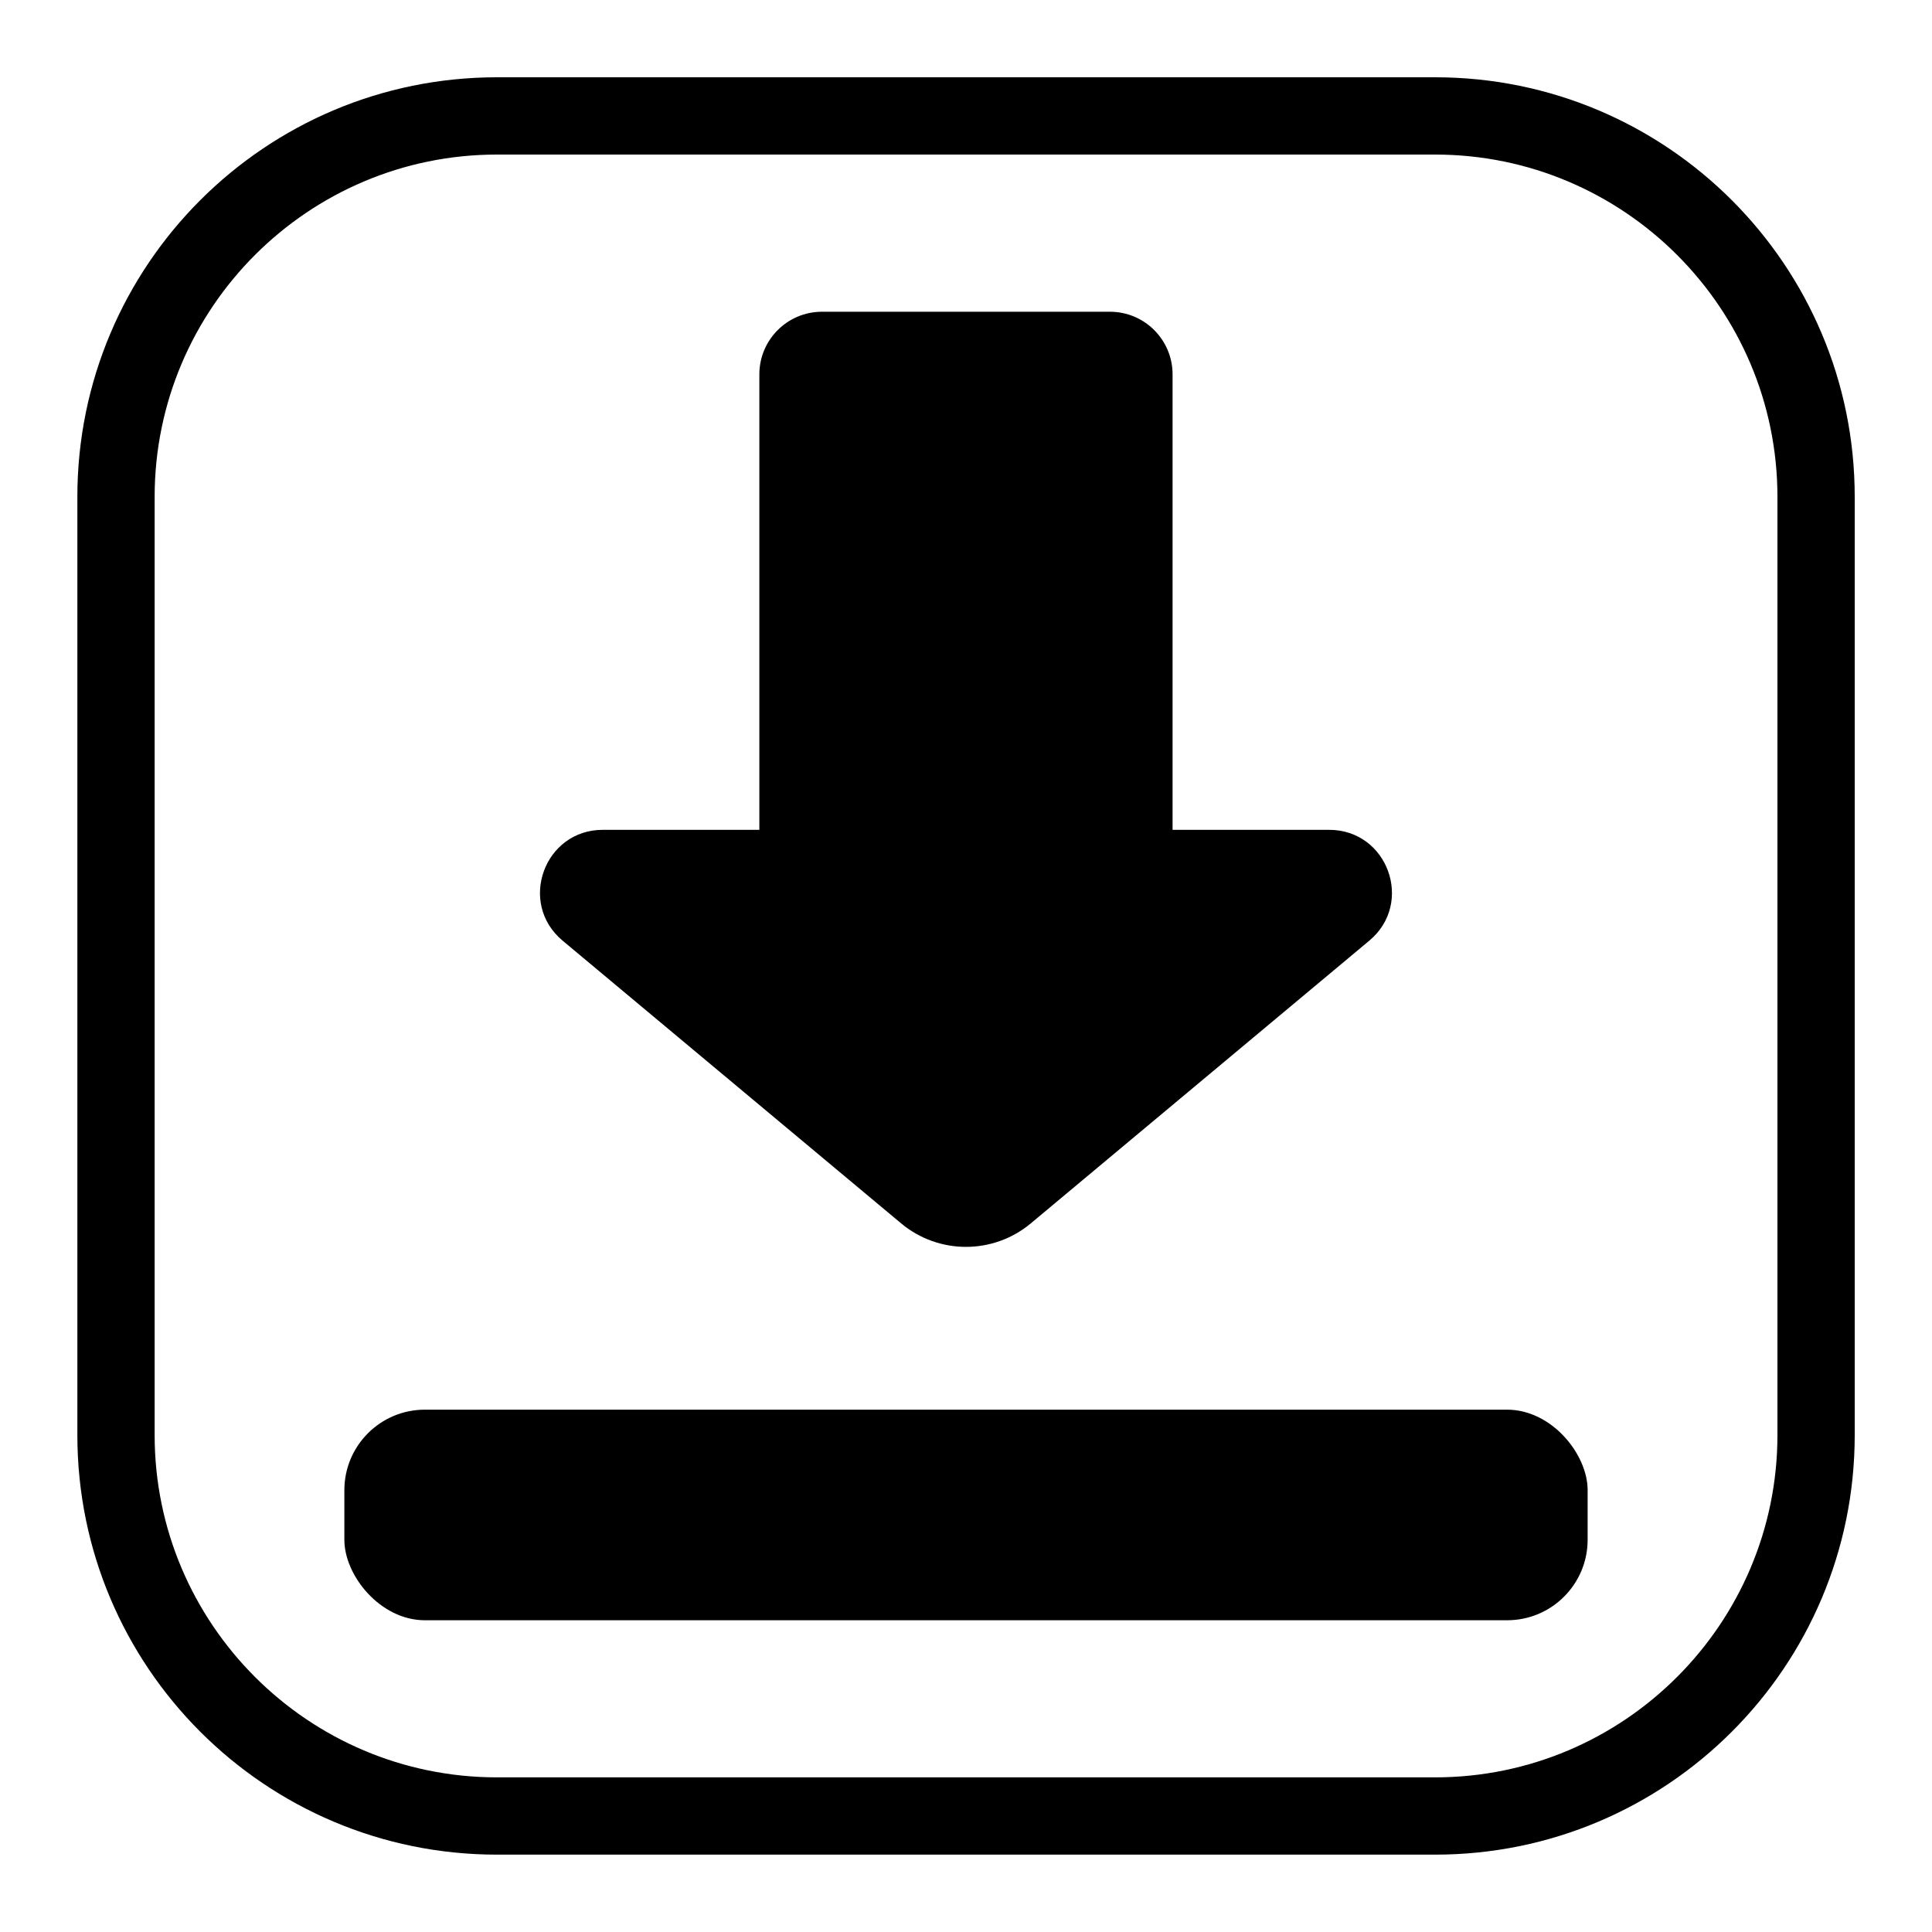
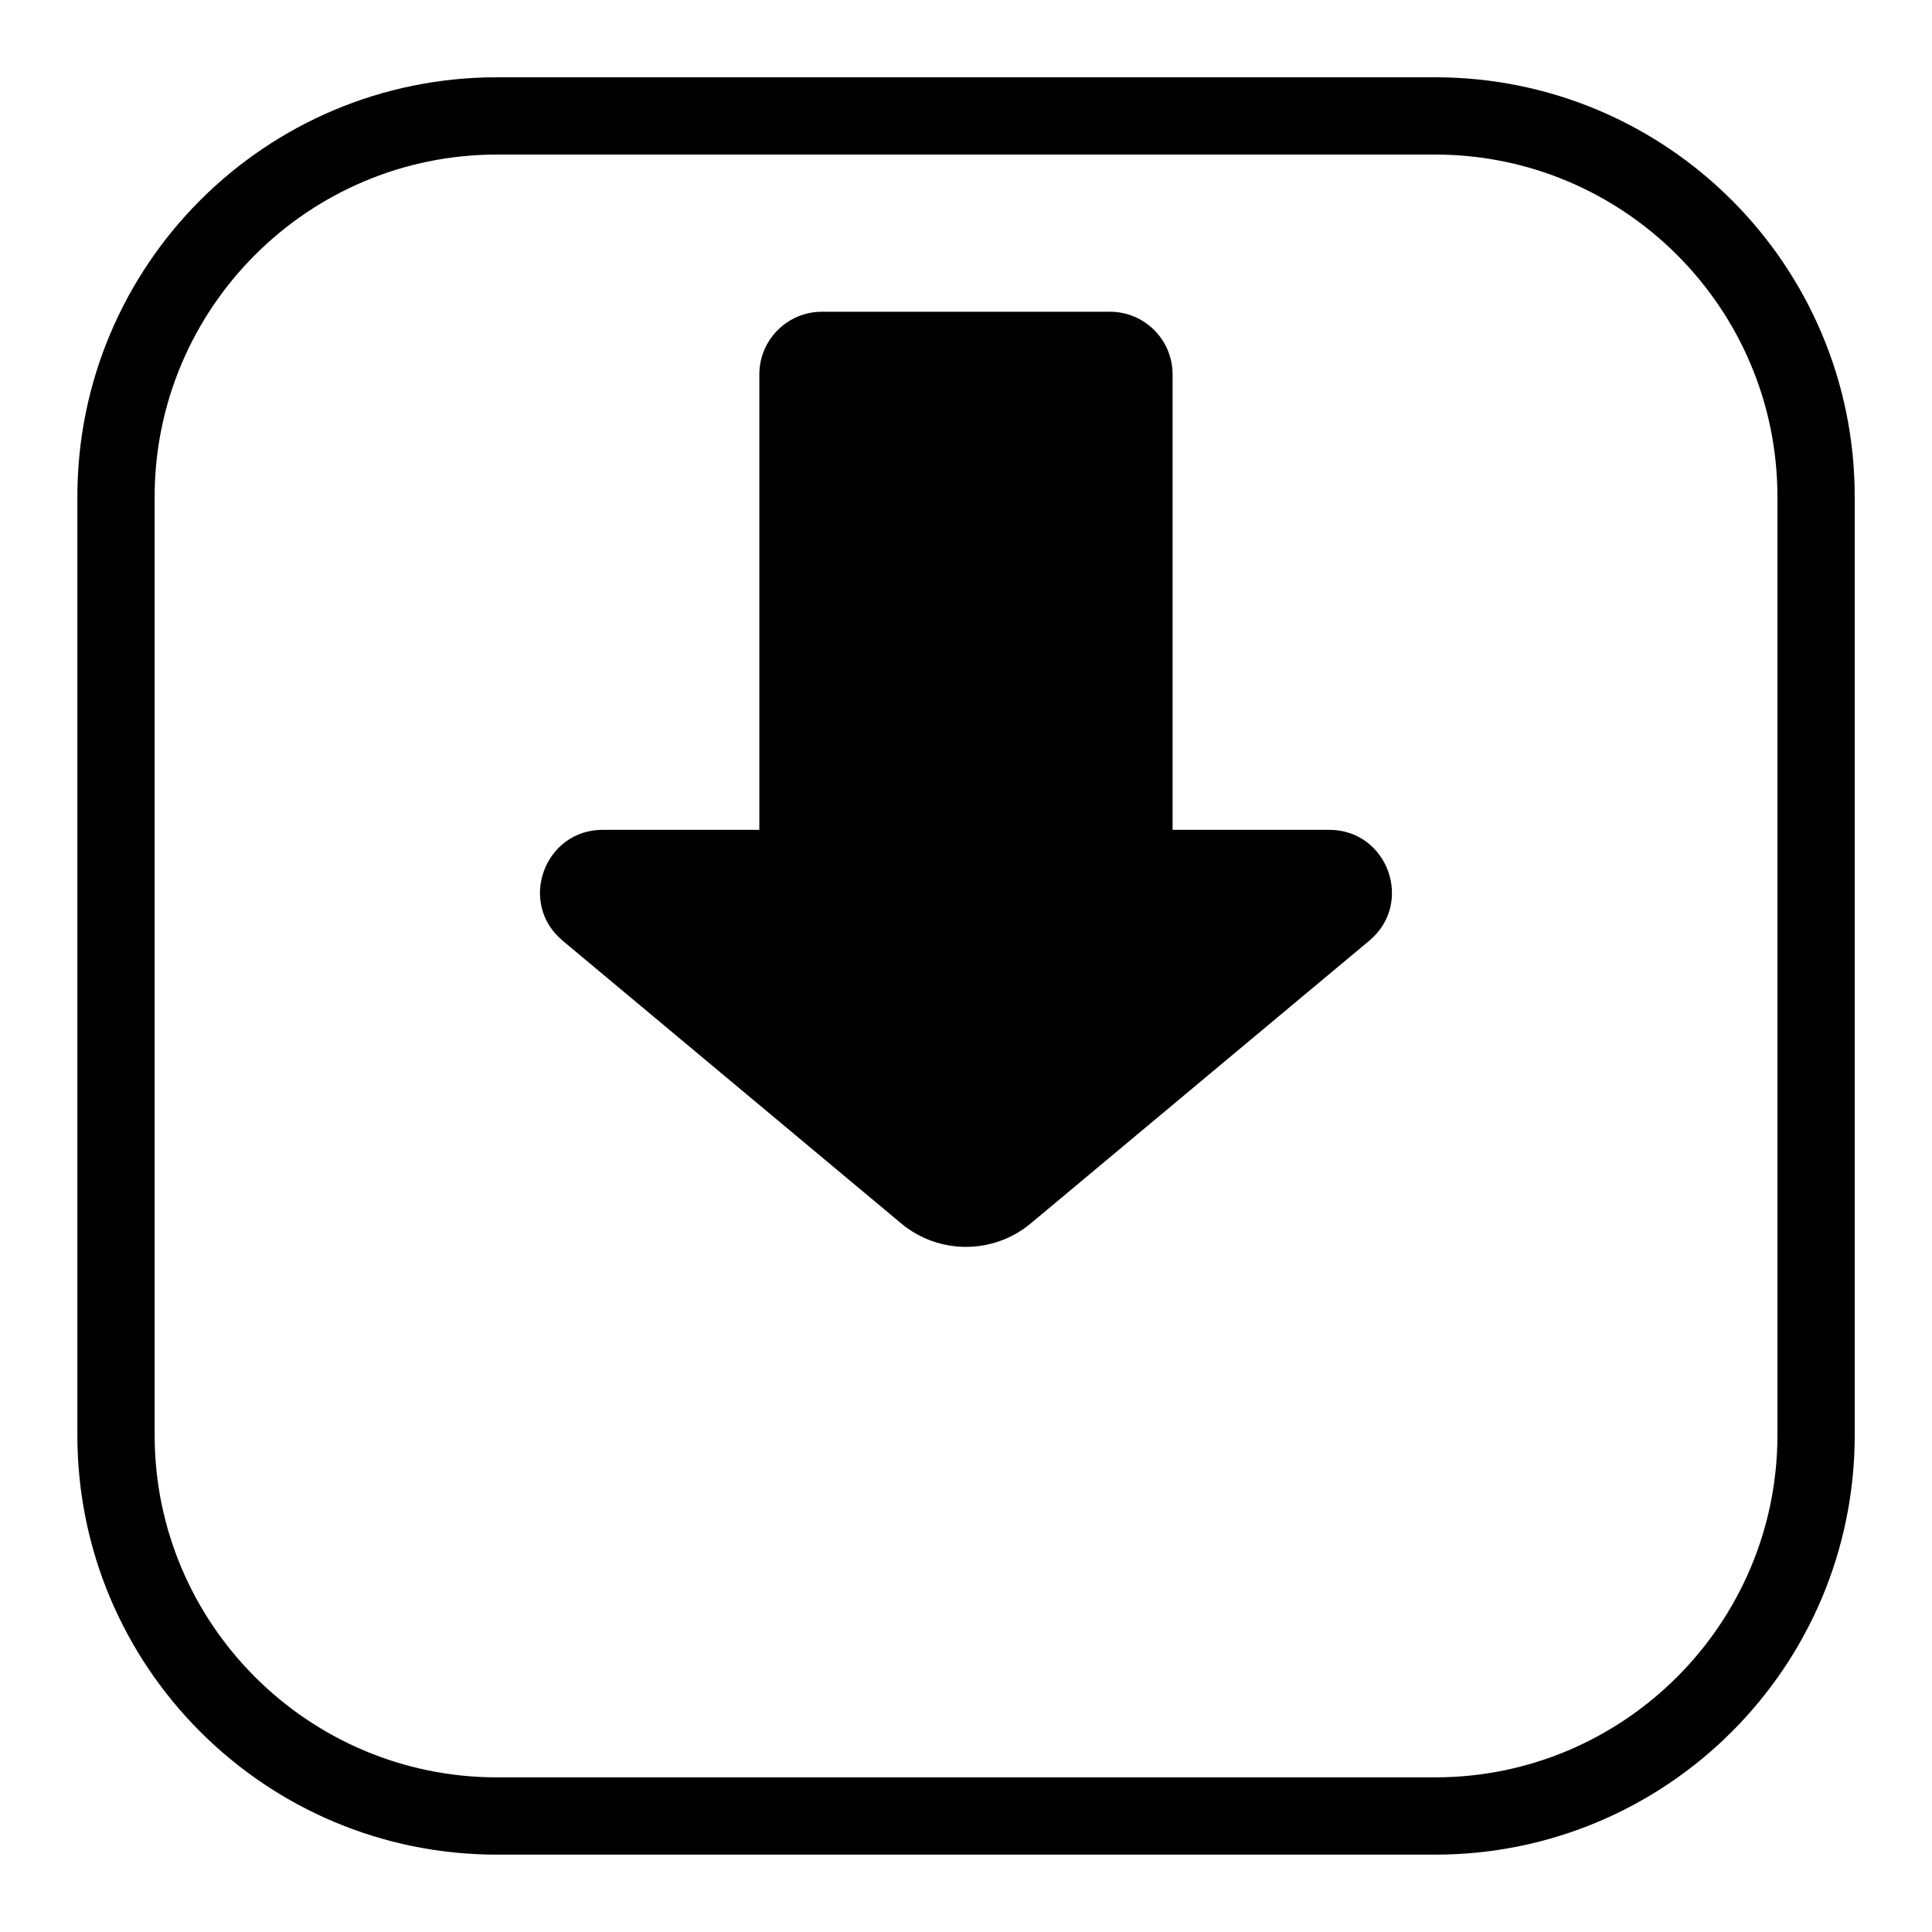
<svg xmlns="http://www.w3.org/2000/svg" id="Livello_1" data-name="Livello 1" viewBox="0 0 250 250">
  <g>
-     <rect x="44.56" y="182.41" width="160.88" height="27.25" rx="10.42" ry="10.42" />
    <path d="m151.73,48.44v58.94s20.26,0,20.26,0c7.59,0,11.02,9.48,5.2,14.34l-43.8,36.58c-4.86,4.06-11.93,4.06-16.79,0l-43.8-36.58c-5.82-4.86-2.38-14.34,5.2-14.34h20.26v-58.94c0-4.47,3.63-8.1,8.1-8.1h37.27c4.47,0,8.1,3.63,8.1,8.1Z" />
  </g>
  <path d="m185.7,20c24.43,0,44.3,19.87,44.3,44.3v121.39c0,24.43-19.87,44.3-44.3,44.3h-121.39c-24.43,0-44.3-19.87-44.3-44.3v-121.39c0-24.43,19.87-44.3,44.3-44.3h121.39m0-10h-121.39c-29.99,0-54.3,24.31-54.3,54.3v121.39c0,29.99,24.31,54.3,54.3,54.3h121.39c29.99,0,54.3-24.31,54.3-54.3v-121.39c0-29.99-24.31-54.3-54.3-54.3h0Z" />
</svg>